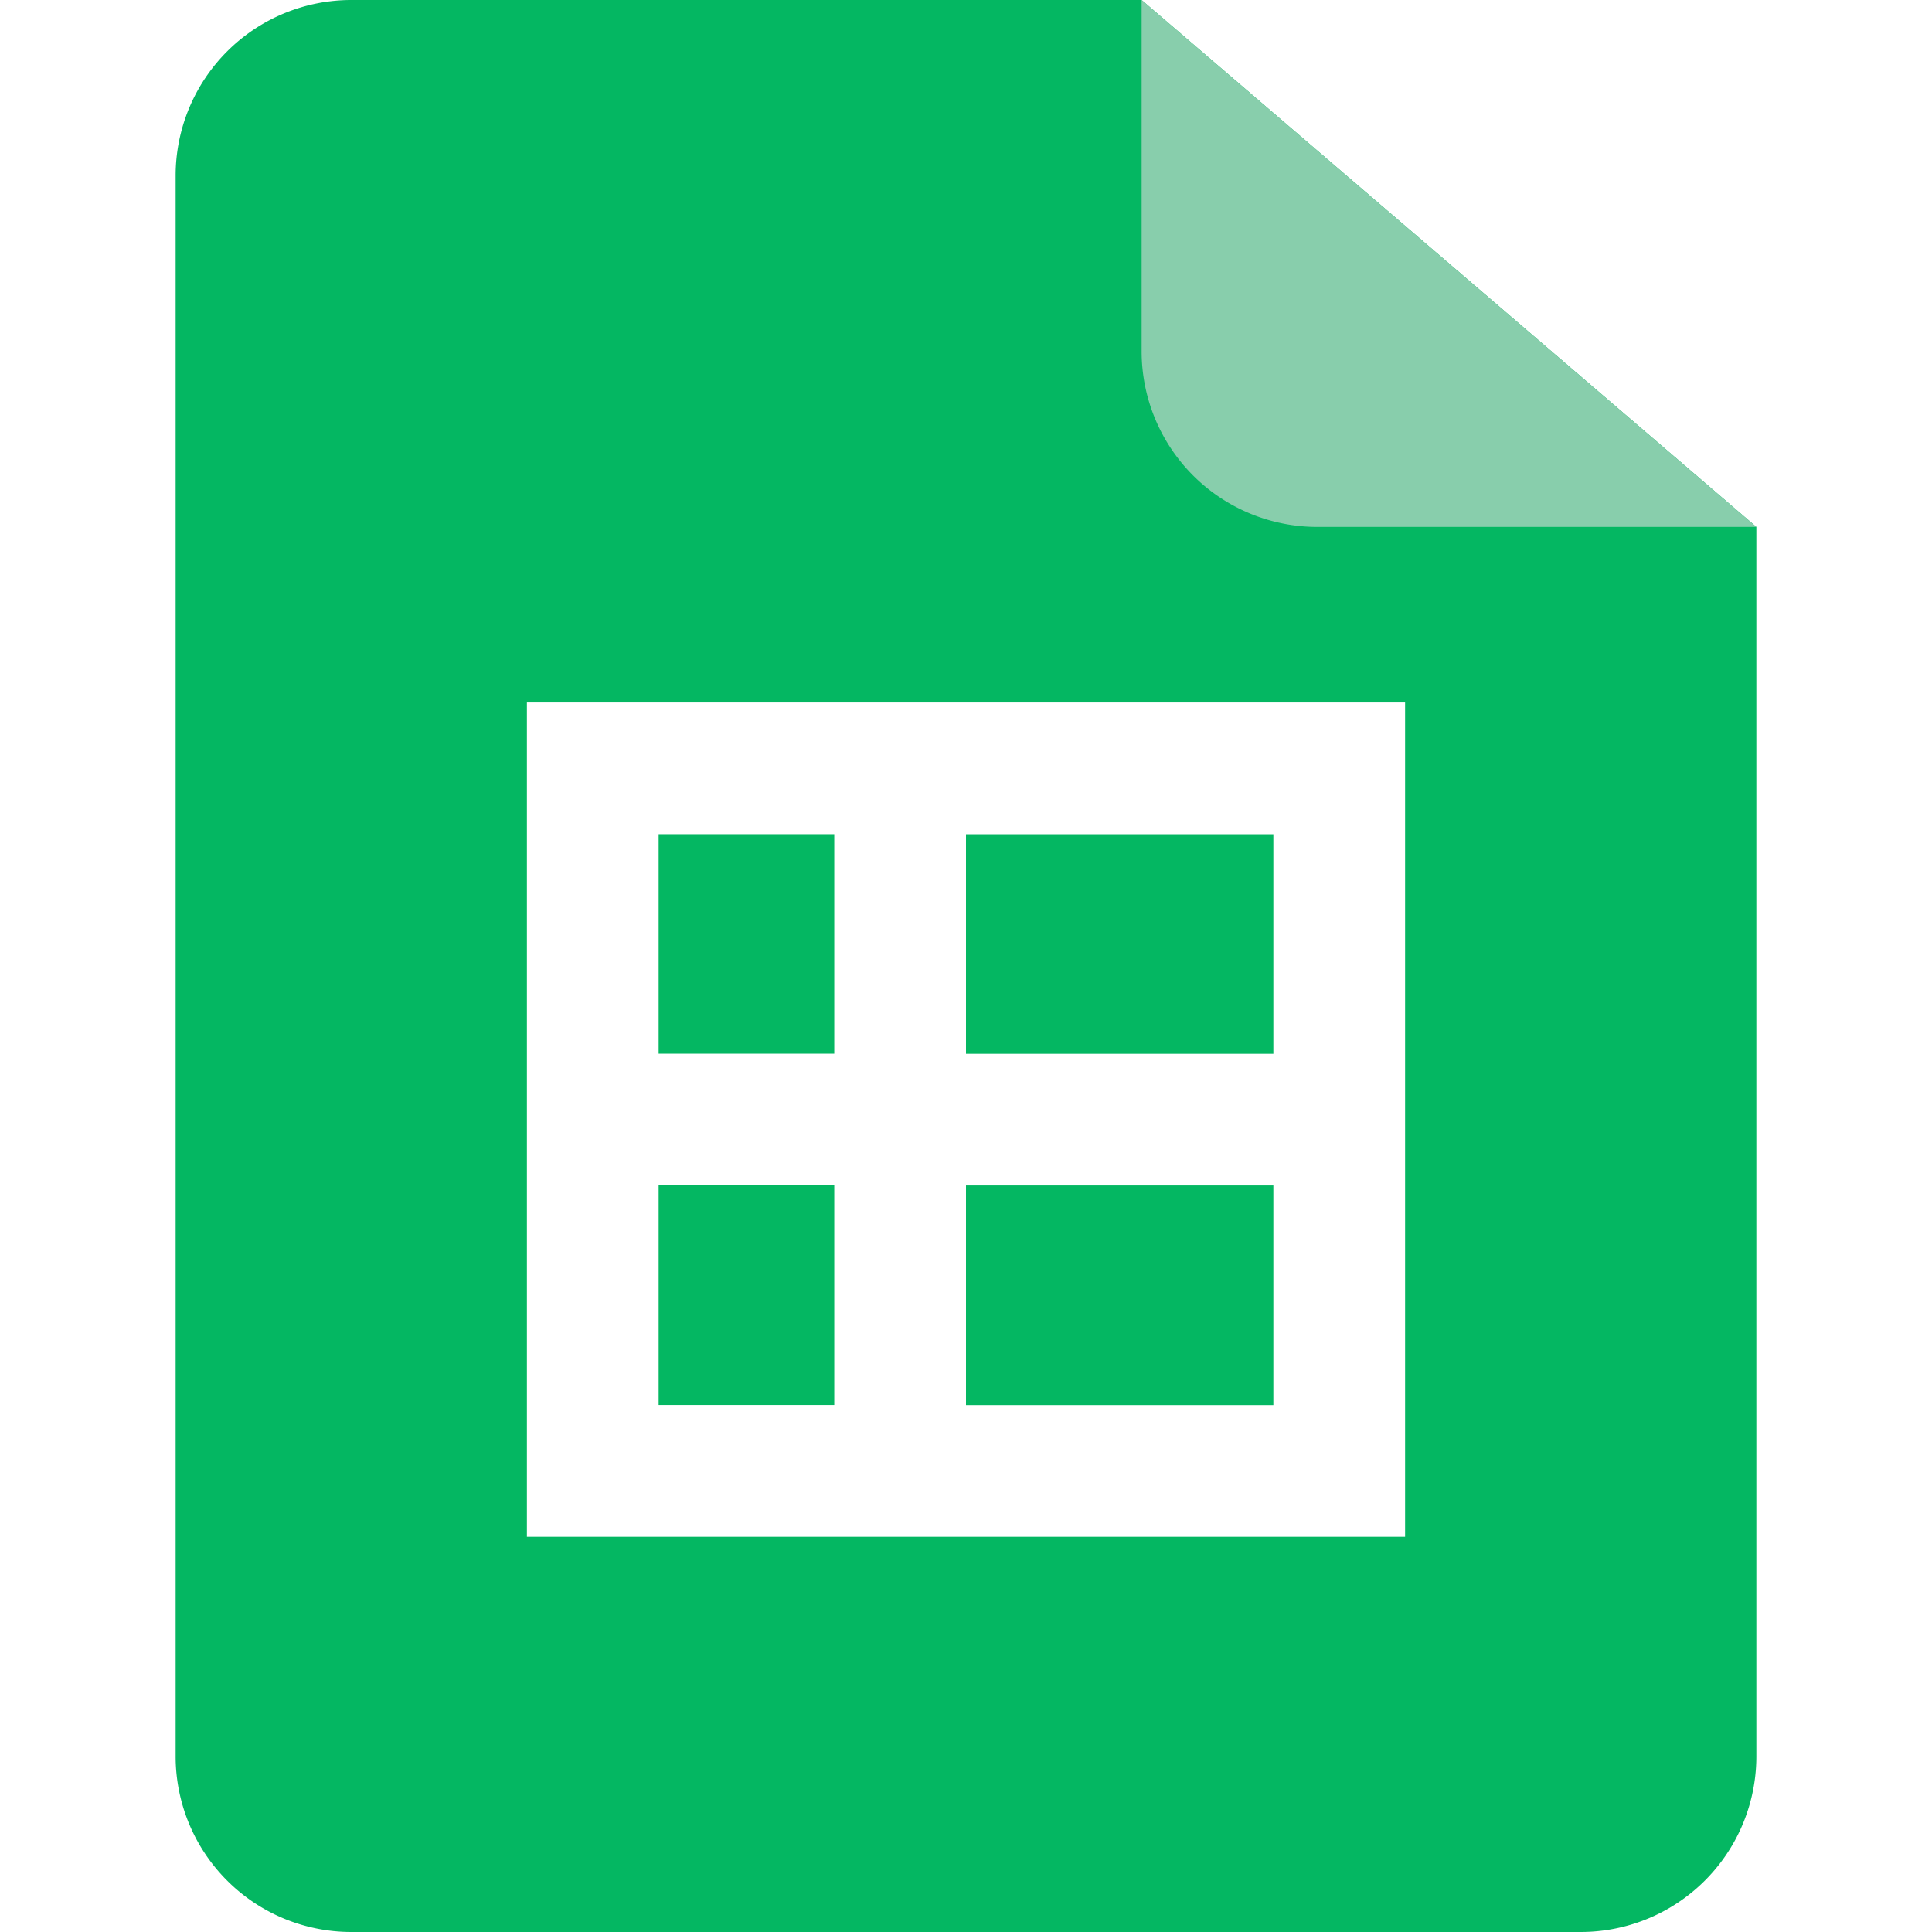
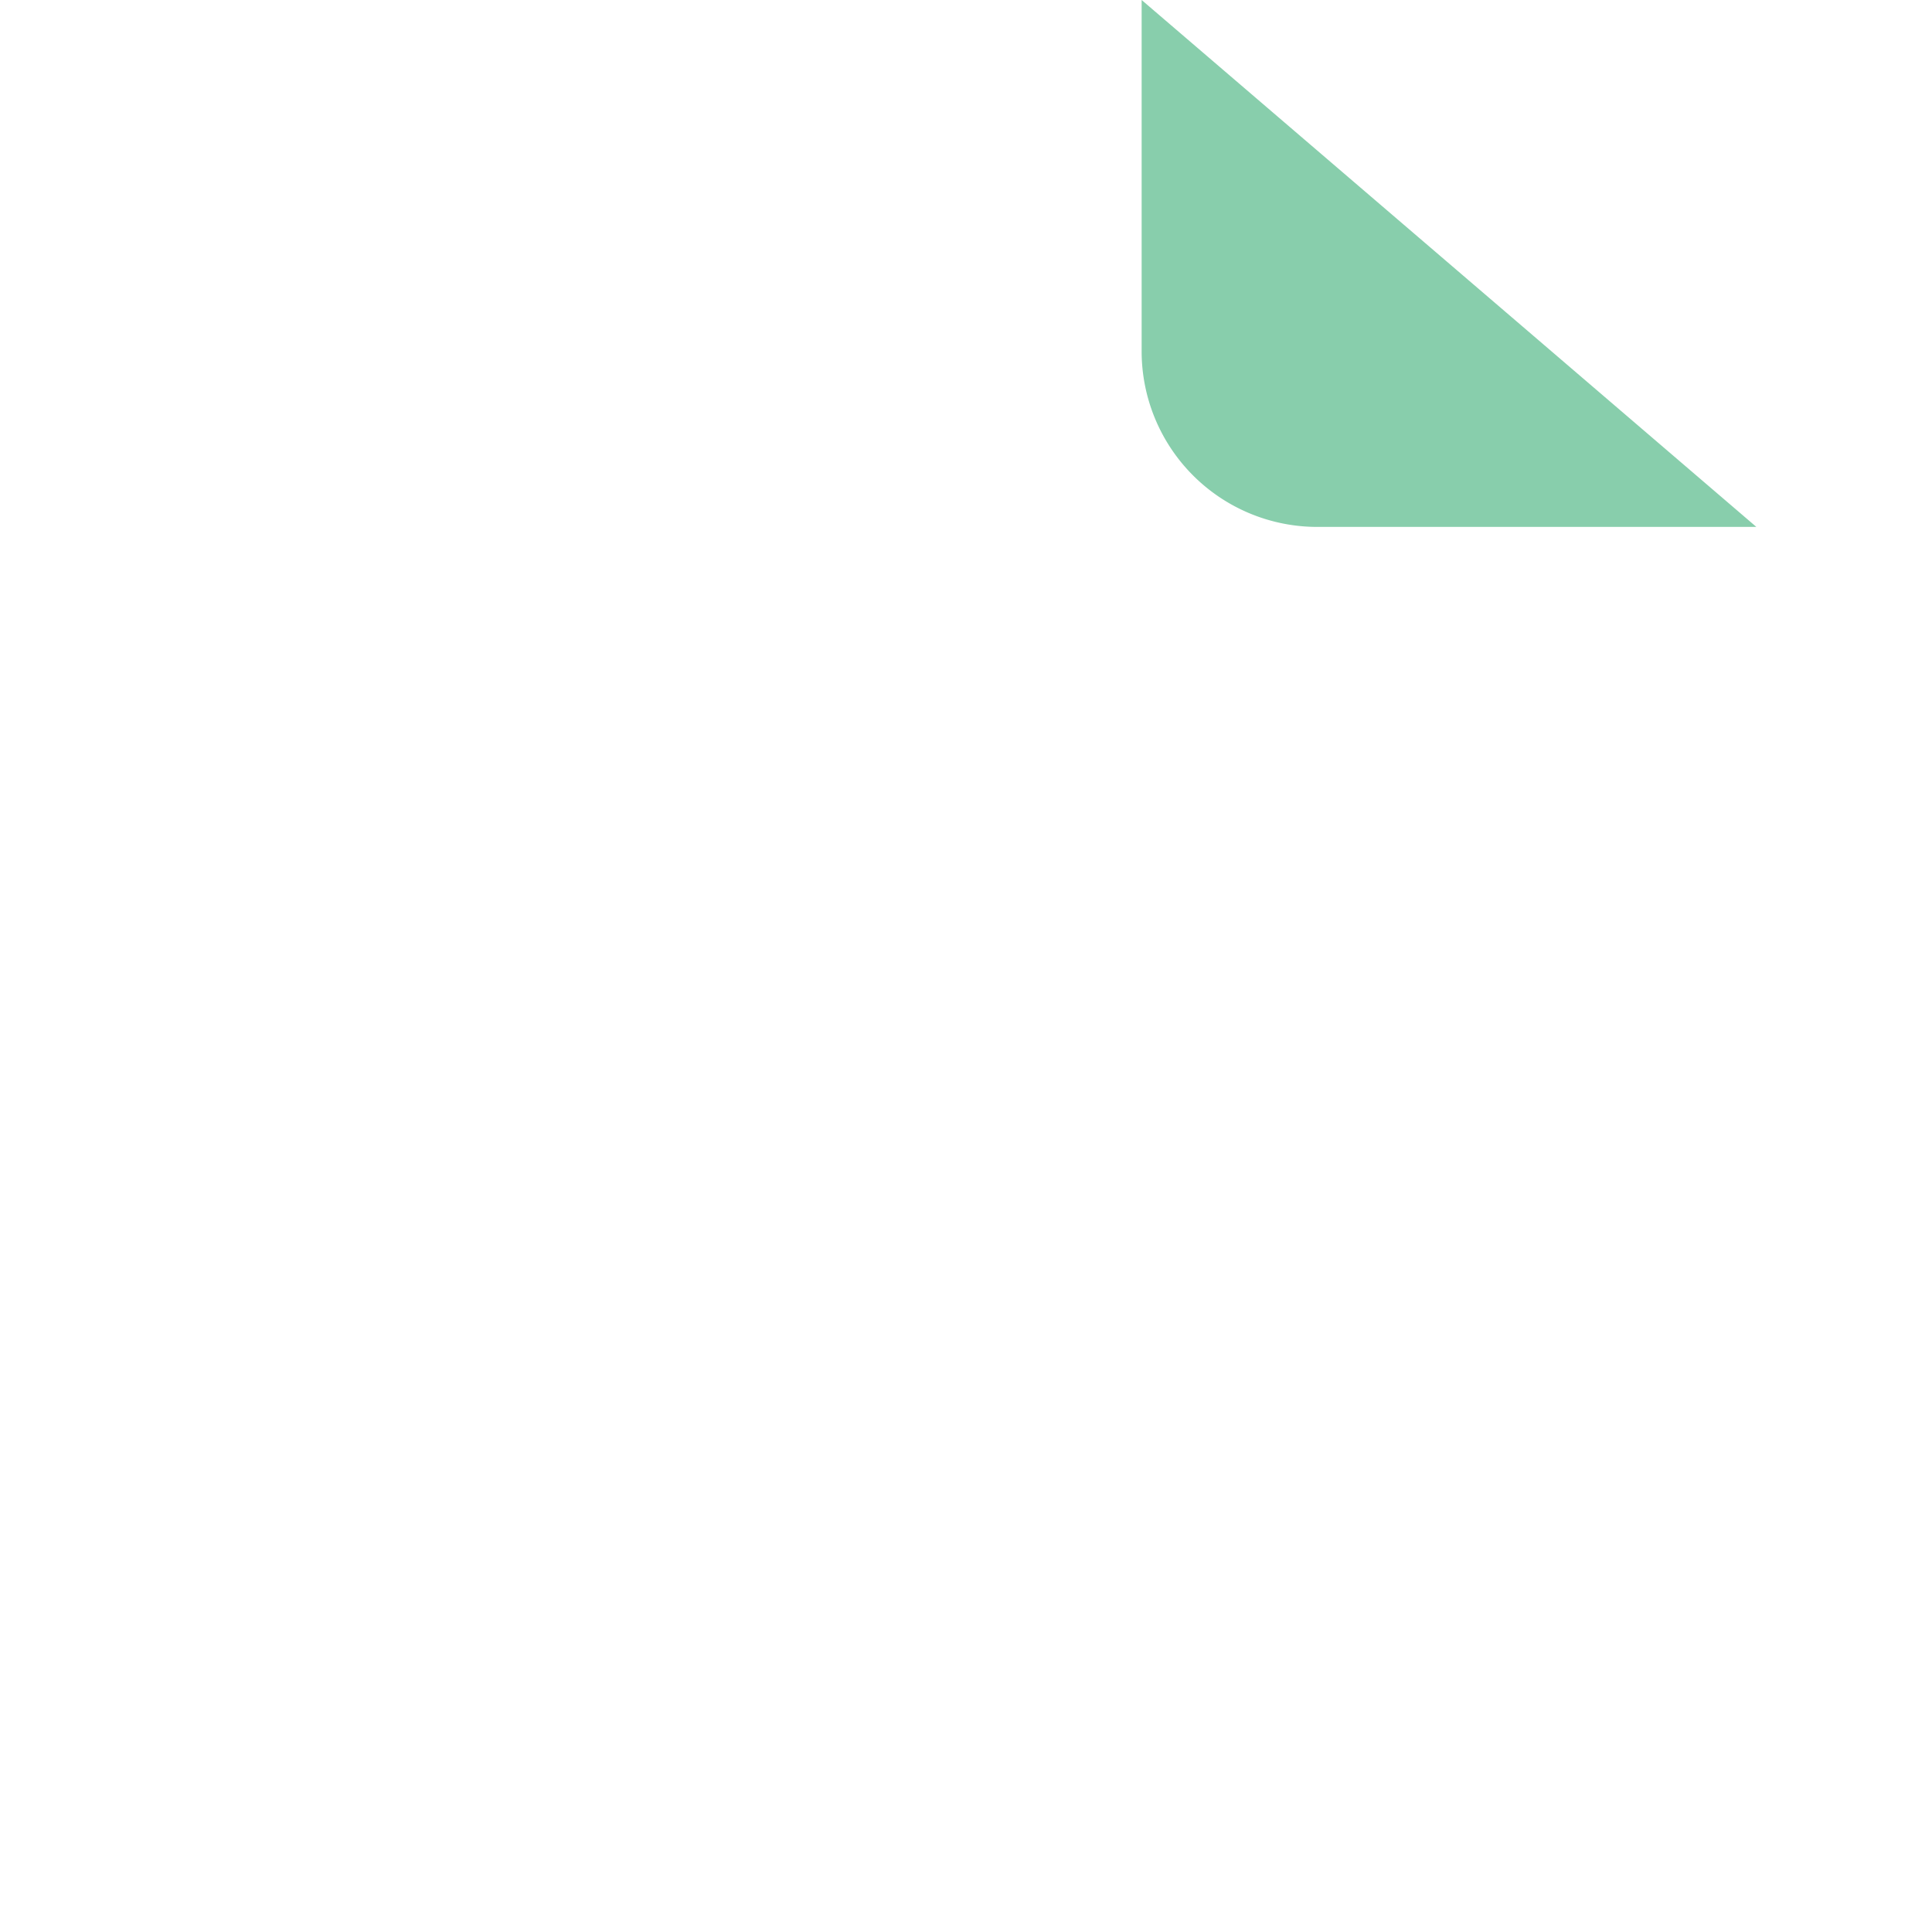
<svg xmlns="http://www.w3.org/2000/svg" t="1744806105171" class="icon" viewBox="0 0 1024 1024" version="1.1" p-id="15882" width="200" height="200">
-   <path d="M605.091 0l325.818 279.273v651.636a93.091 93.091 0 0 1-93.091 93.091H186.182a93.091 93.091 0 0 1-93.091-93.091V93.091a93.091 93.091 0 0 1 93.091-93.091h418.909z m139.636 372.364H279.273v442.182h465.455V372.364z m-69.818 256V744.727H512v-116.364h162.909z m-232.727-0.047v116.364h-93.091v-116.364h93.091z m232.727-186.135V558.545H512V442.182h162.909z m-232.727-0.047v116.364h-93.091v-116.364h93.091z" fill="#04B762" p-id="15883" />
  <path d="M605.091 0l325.818 279.273h-232.727a93.091 93.091 0 0 1-93.091-93.091V0z" fill="#88CEAC" p-id="15884" />
</svg>